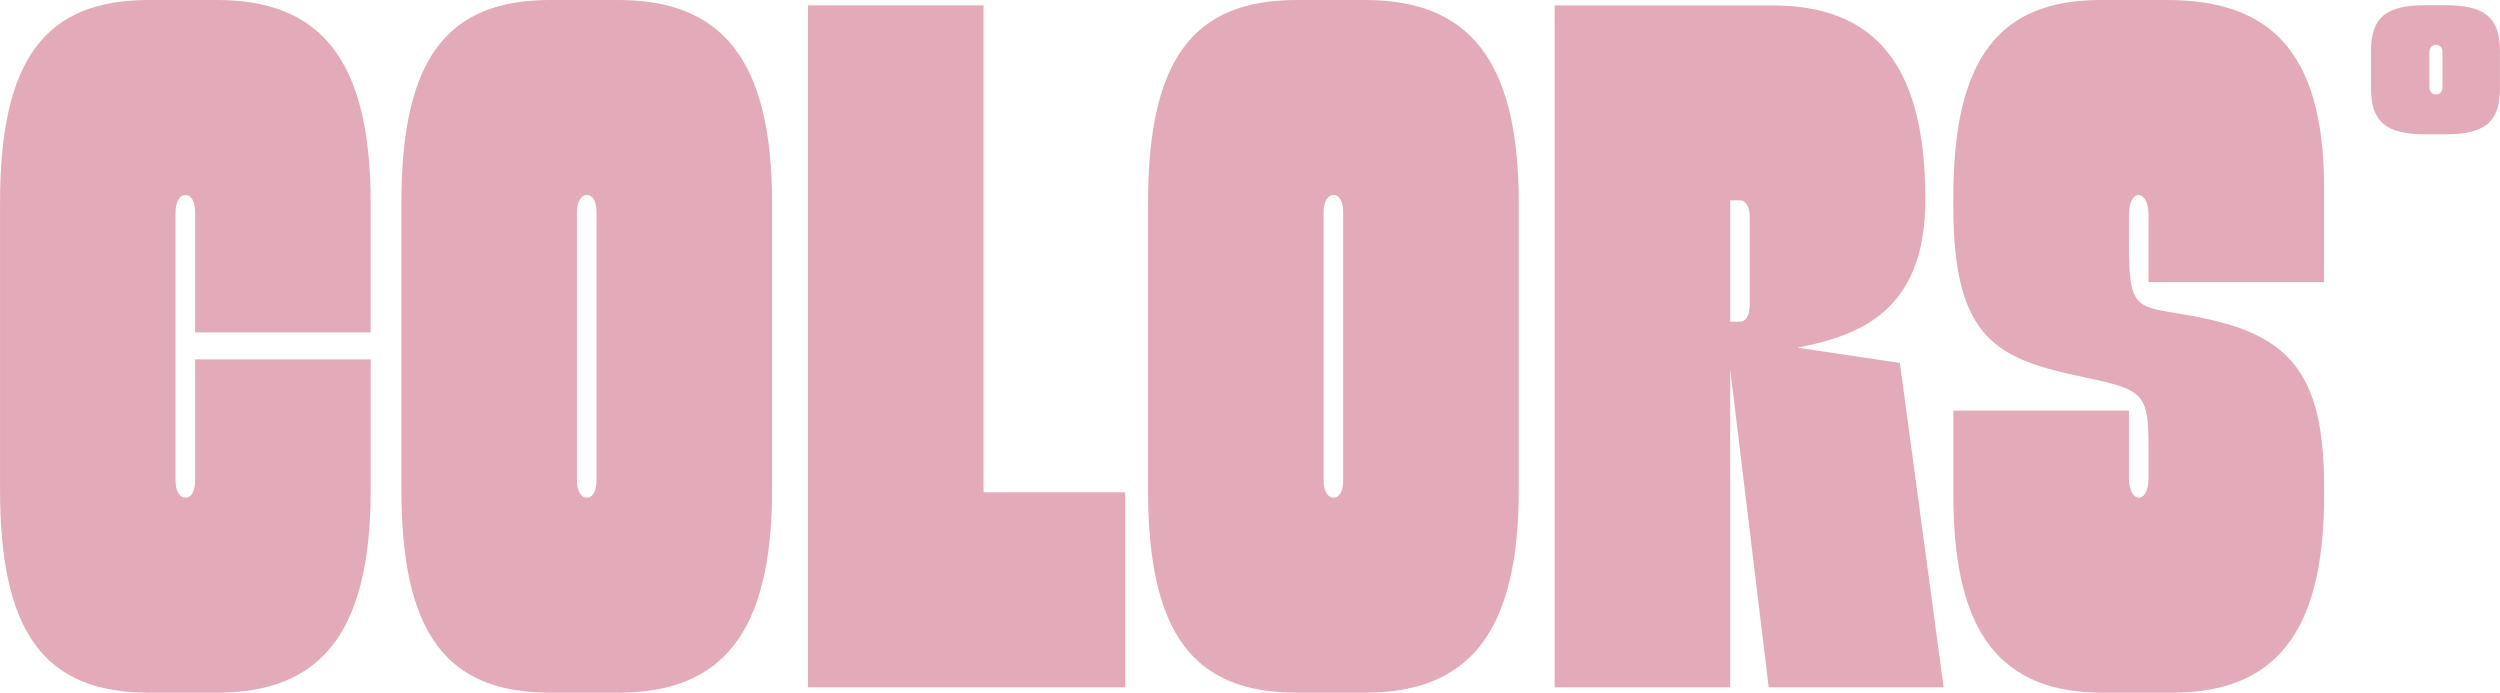
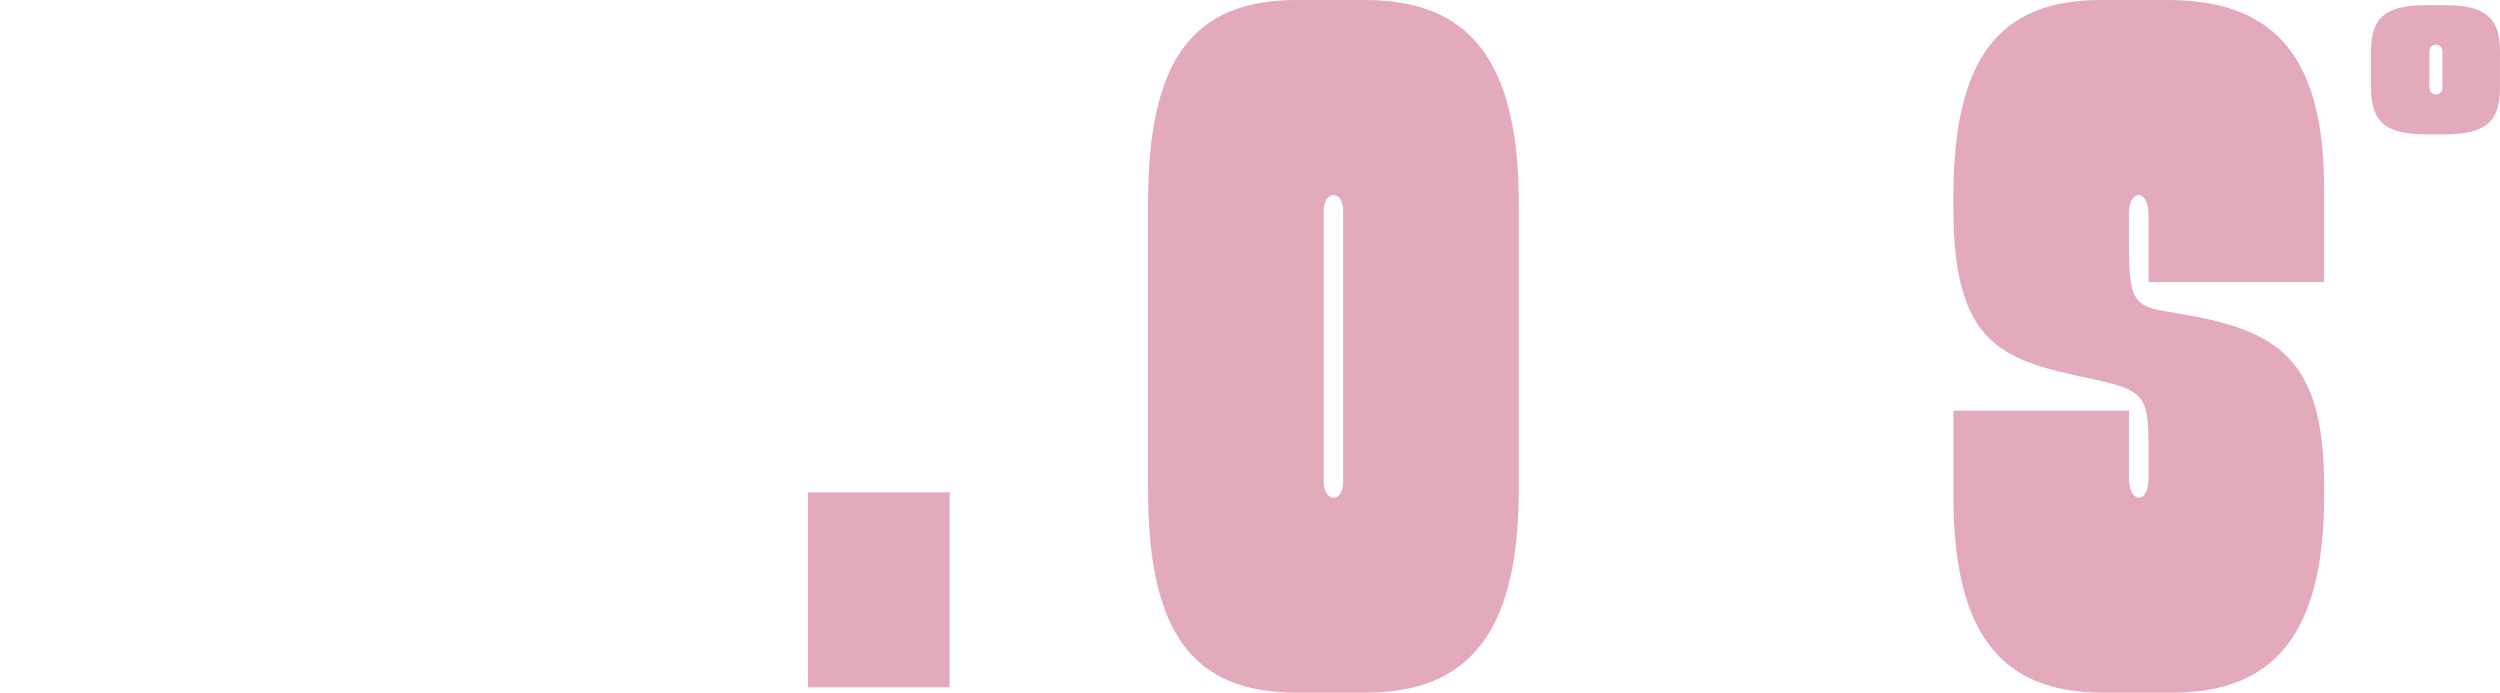
<svg xmlns="http://www.w3.org/2000/svg" viewBox="0 0 674.58 186.91" data-name="Calque 1" id="Calque_1">
  <defs>
    <style>
      .cls-1 {
        fill: #e3aab9;
      }
    </style>
  </defs>
  <g>
-     <path d="M52.66,96.97h47.37v35.15c0,39.27-13.91,54.79-41.56,54.79h-18.31c-28,0-40.15-16-40.15-54.79V54.79C0,16,12.15,0,40.15,0h18.31c27.65,0,41.56,15.51,41.56,54.79v34.91h-47.37v-32.48c0-2.91-1.06-4.61-2.64-4.61-1.41,0-2.64,1.7-2.64,4.61v72.48c0,2.91,1.23,4.61,2.64,4.61,1.58,0,2.64-1.7,2.64-4.61v-32.73Z" class="cls-1" />
-     <path d="M108.31,132.12V54.79C108.31,16,120.46,0,148.46,0h18.31c27.65,0,41.56,15.51,41.56,54.79v77.33c0,39.27-13.91,54.79-41.56,54.79h-18.31c-28,0-40.15-16-40.15-54.79ZM160.96,57.21c0-2.91-1.06-4.61-2.64-4.61-1.41,0-2.64,1.7-2.64,4.61v72.48c0,2.91,1.23,4.61,2.64,4.61,1.58,0,2.64-1.7,2.64-4.61V57.21Z" class="cls-1" />
-     <path d="M218.02,185.45V1.45h47.37v131.39h38.22v52.61h-85.59Z" class="cls-1" />
+     <path d="M218.02,185.45V1.45v131.39h38.22v52.61h-85.59Z" class="cls-1" />
    <path d="M309.78,132.12V54.79c0-38.79,12.15-54.79,40.15-54.79h18.32c27.65,0,41.56,15.51,41.56,54.79v77.33c0,39.27-13.91,54.79-41.56,54.79h-18.32c-28,0-40.15-16-40.15-54.79ZM362.43,57.21c0-2.91-1.06-4.61-2.64-4.61-1.41,0-2.64,1.7-2.64,4.61v72.48c0,2.91,1.23,4.61,2.64,4.61,1.59,0,2.64-1.7,2.64-4.61V57.21Z" class="cls-1" />
-     <path d="M477.96,1.45c27.65,0,41.56,15.51,41.56,52.36,0,29.58-16.91,36.61-34.52,40l27.65,4.12,11.8,87.51h-47.2l-10.39-85.82v85.82h-47.37V1.45h58.47ZM466.86,86.79h2.64c1.58,0,2.64-1.7,2.64-4.61v-23.51c0-2.91-1.06-4.61-2.64-4.61h-2.64v32.73Z" class="cls-1" />
    <path d="M627.12,130.91v2.91c0,37.33-13.56,53.09-41.03,53.09h-18.67c-27.12,0-40.33-15.51-40.33-53.09v-23.03h47.37v18.18c0,3.64,1.41,5.33,2.64,5.33,1.41,0,2.64-1.7,2.64-5.33v-7.76c0-15.03-1.06-16-17.26-19.39-23.07-4.85-35.4-9.7-35.4-45.82v-2.91c0-37.33,12.33-53.09,39.8-53.09h17.79c27.12,0,42.44,13.09,42.44,50.67v25.45h-47.37v-18.18c0-3.64-1.41-5.33-2.64-5.33-1.41,0-2.64,1.7-2.64,5.33v7.76c0,16.97,1.58,16.97,13.38,18.91,26.77,4.36,39.27,12.12,39.27,46.3Z" class="cls-1" />
  </g>
  <path d="M659.76,36.24h-5.17c-10.58,0-14.81-3.15-14.81-12.39v-10.16c0-9.25,4.35-12.29,14.81-12.29h5.17c10.35,0,14.81,3.05,14.81,12.29v10.16c0,9.25-4.23,12.39-14.81,12.39ZM655.53,23.55c0,1.22.82,1.93,1.76,1.93,1.06,0,1.76-.71,1.76-1.93v-9.55c0-1.22-.82-1.93-1.76-1.93s-1.76.71-1.76,1.93v9.55Z" class="cls-1" />
</svg>